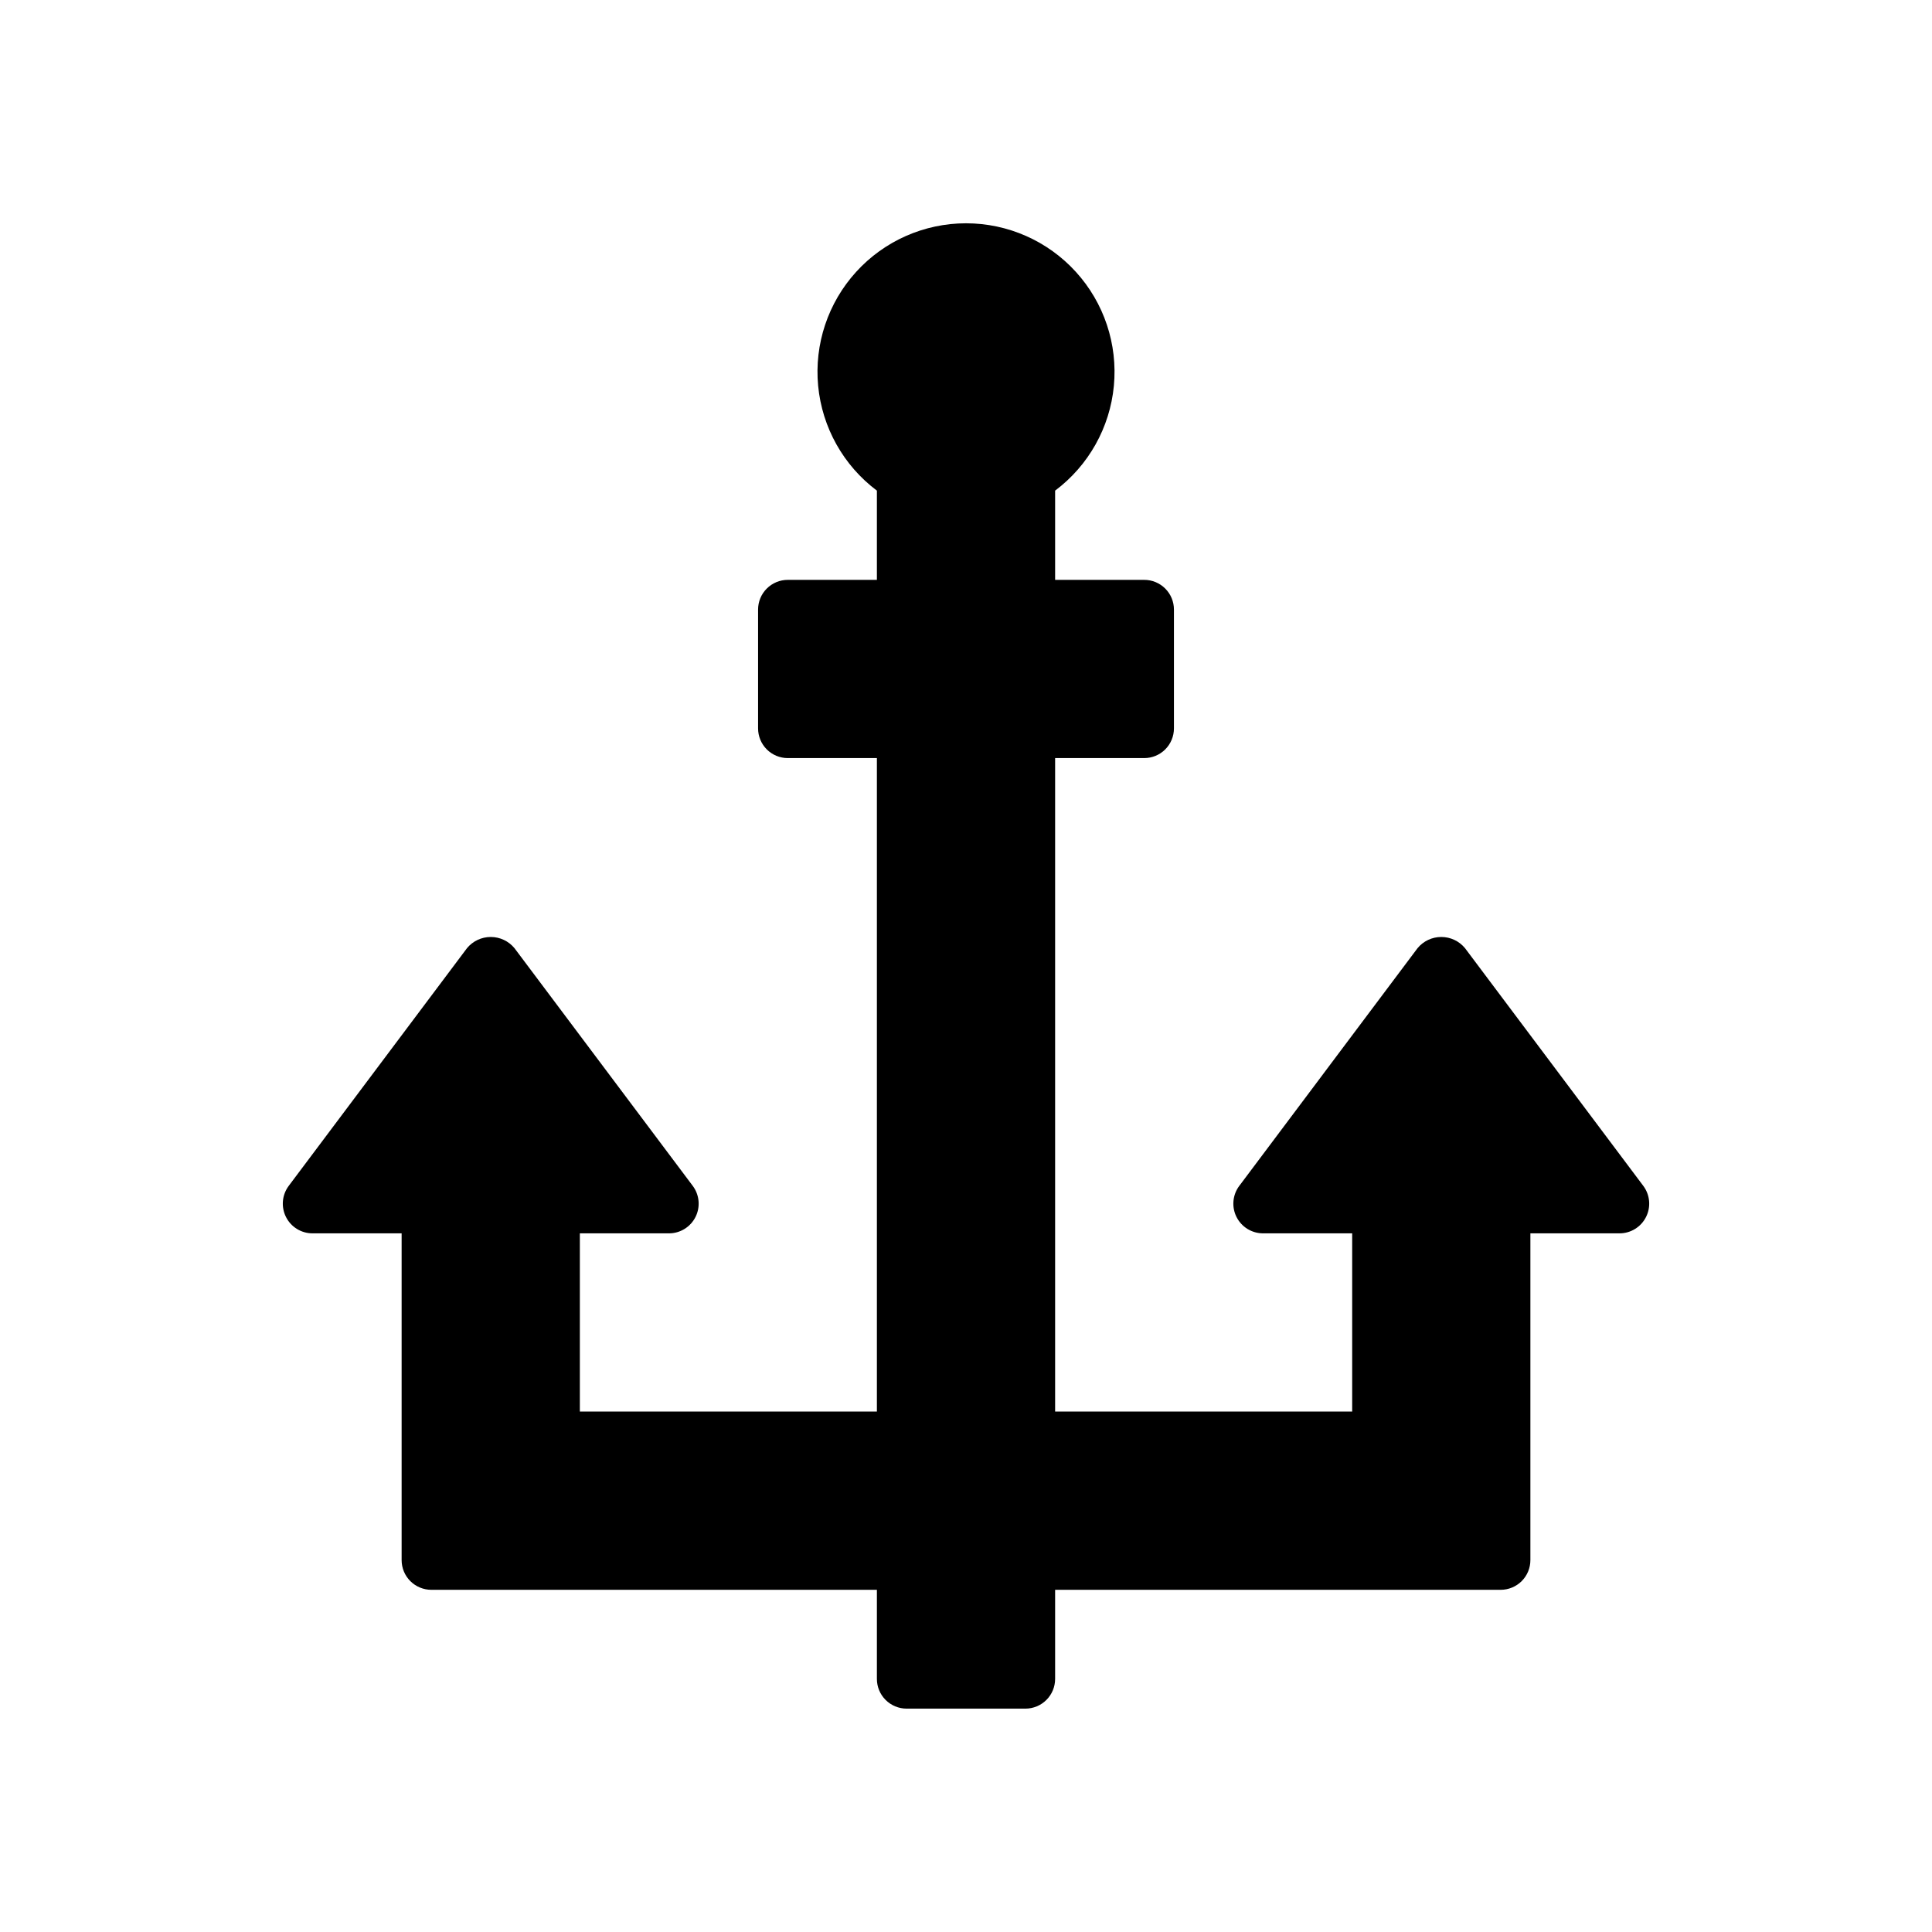
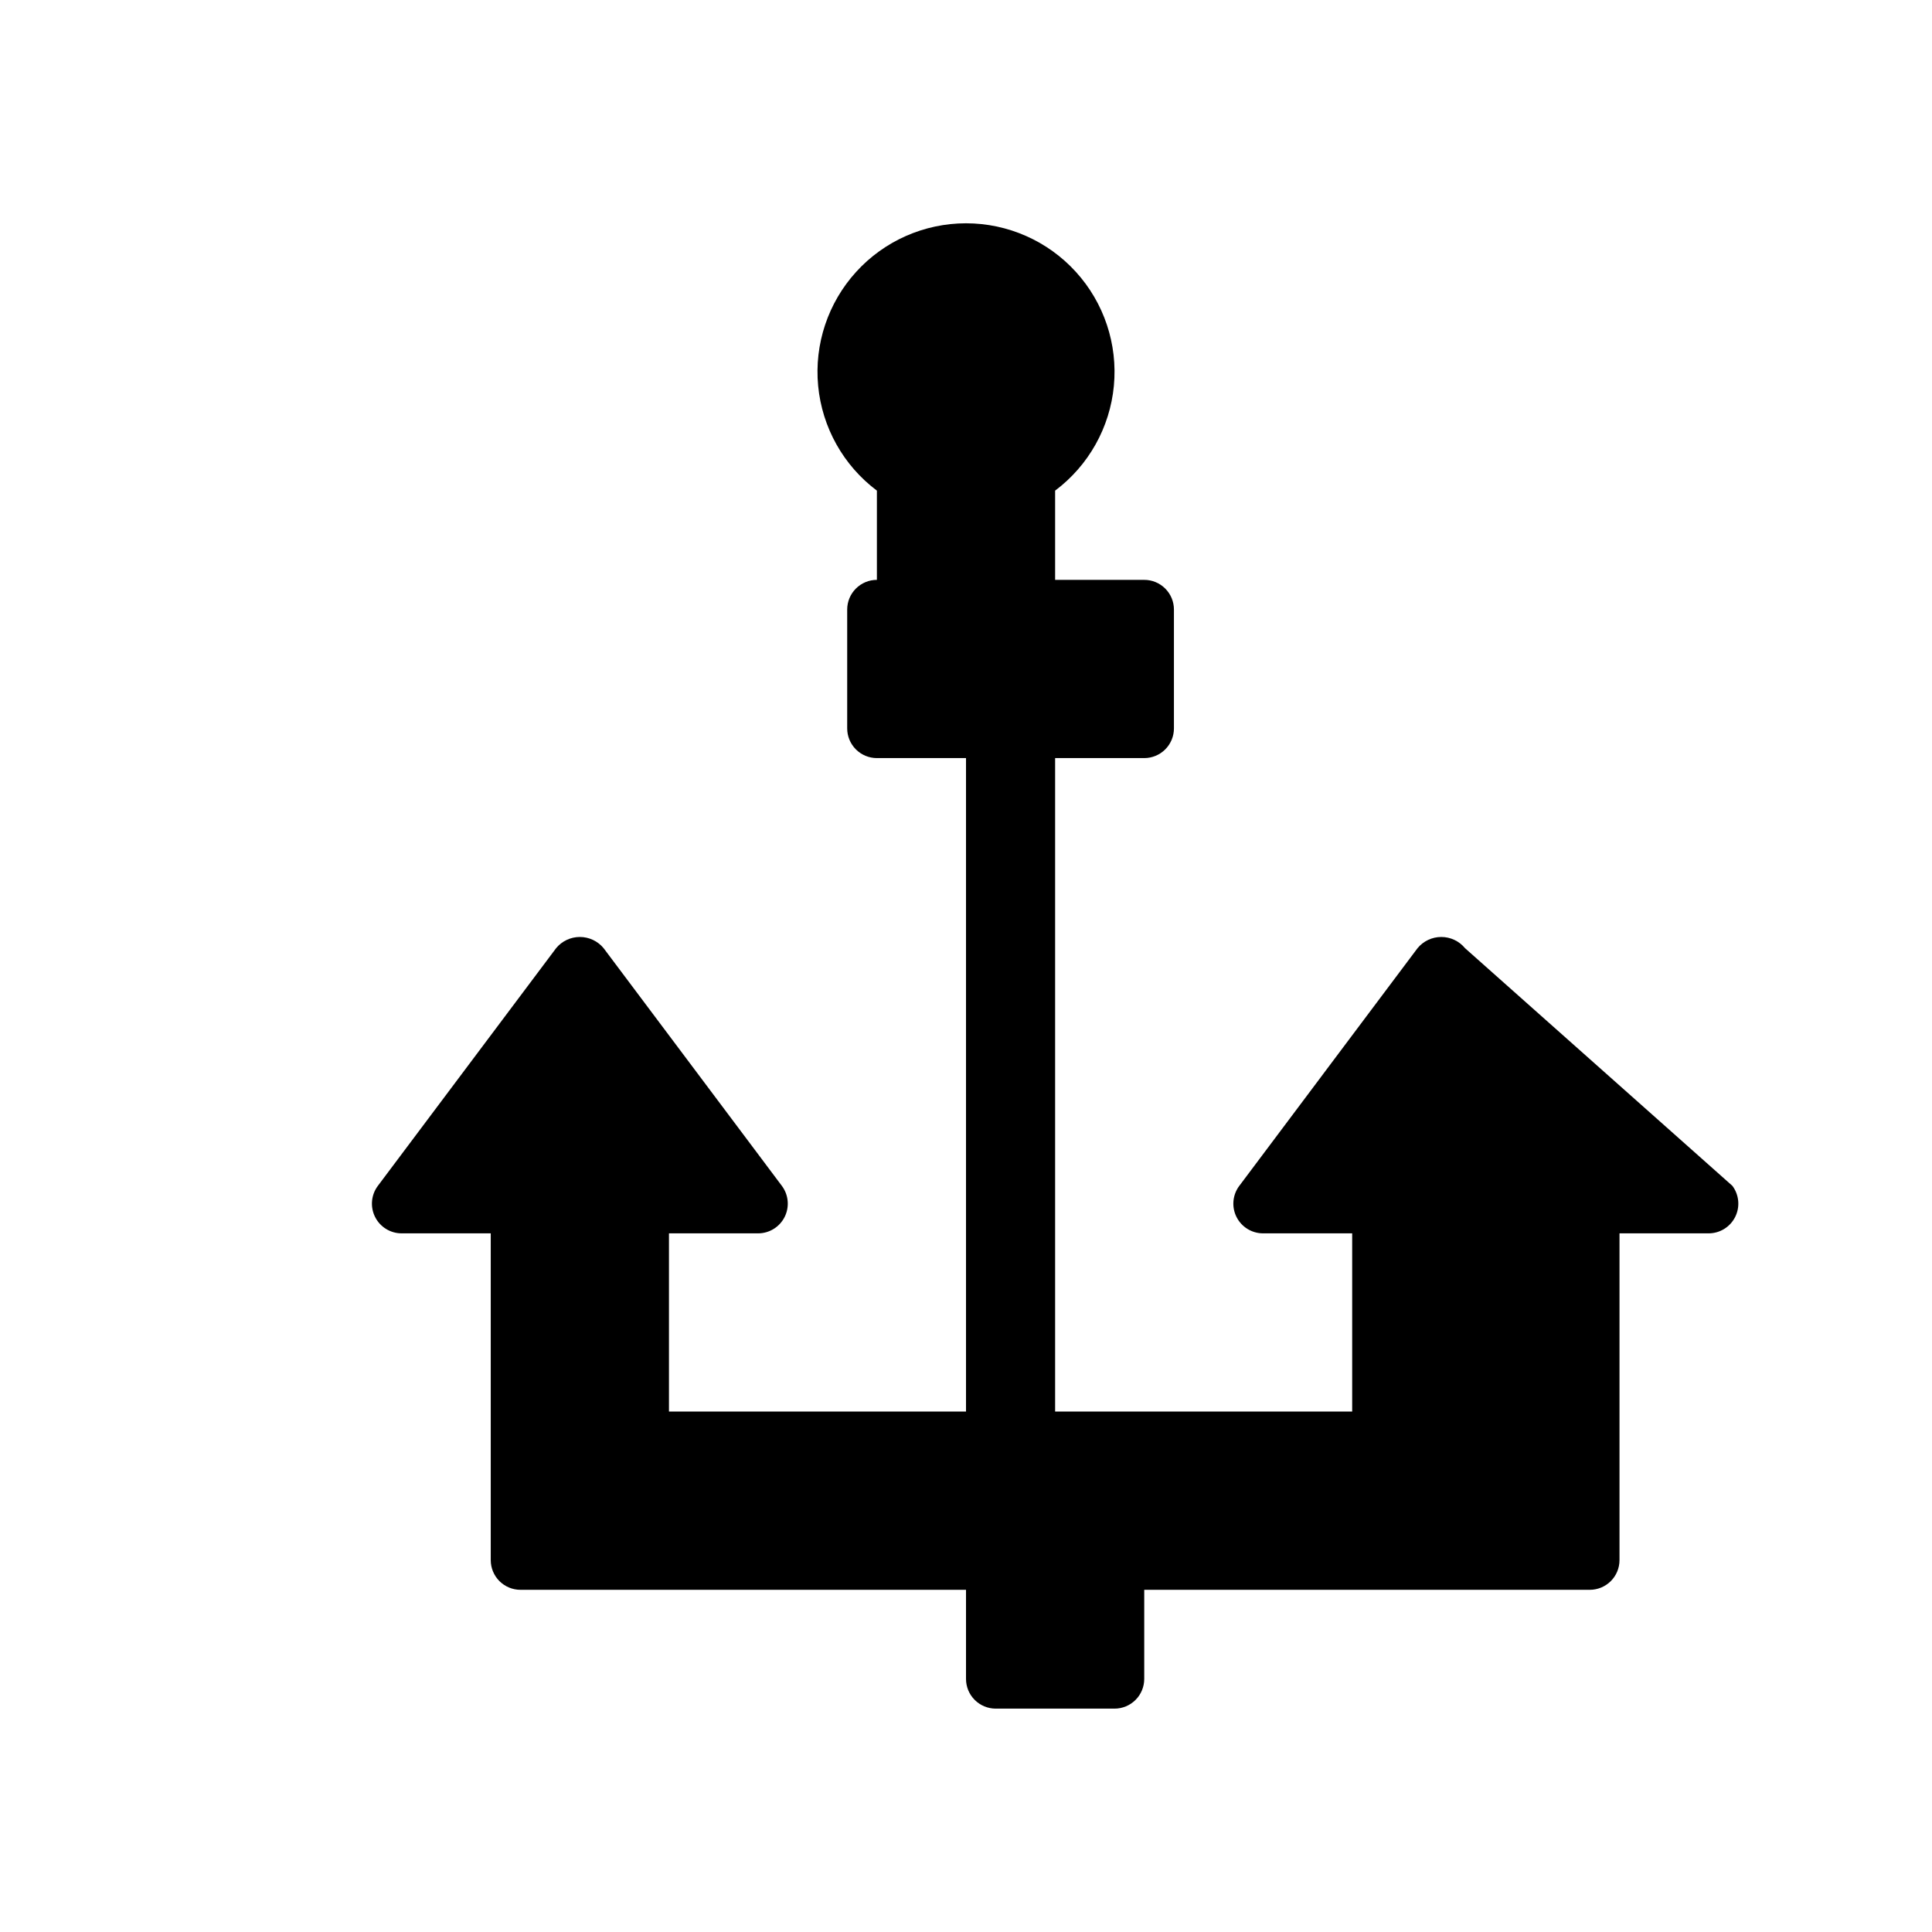
<svg xmlns="http://www.w3.org/2000/svg" fill="#000000" width="800px" height="800px" version="1.1" viewBox="144 144 512 512">
-   <path d="m532.25 395.28c-1.547-1.883-3.856-2.973-6.297-2.973-2.438 0-4.746 1.09-6.293 2.973l-47.23 62.977h-0.004c-1.789 2.387-2.078 5.578-0.746 8.242 1.336 2.668 4.062 4.352 7.043 4.352h23.617v47.23h-78.723v-173.18h23.617c2.09 0 4.09-0.828 5.566-2.305 1.477-1.477 2.305-3.481 2.305-5.566v-31.488c0-2.09-0.828-4.09-2.305-5.566s-3.477-2.309-5.566-2.305h-23.617v-23.648c8.871-6.652 14.523-16.734 15.57-27.77s-2.609-22.004-10.07-30.203c-7.457-8.199-18.027-12.875-29.113-12.875s-21.66 4.676-29.117 12.875c-7.461 8.199-11.117 19.168-10.07 30.203 1.051 11.035 6.703 21.117 15.57 27.77v23.648h-23.617c-2.086-0.004-4.09 0.828-5.566 2.305-1.477 1.477-2.305 3.477-2.305 5.566v31.488c0 2.086 0.828 4.09 2.305 5.566 1.477 1.477 3.481 2.305 5.566 2.305h23.617v173.18h-78.719v-47.23h23.617-0.004c2.984 0 5.707-1.684 7.043-4.352 1.332-2.664 1.043-5.856-0.746-8.242l-47.23-62.977c-1.551-1.883-3.859-2.973-6.297-2.973s-4.75 1.09-6.297 2.973l-47.23 62.977c-1.793 2.387-2.078 5.578-0.746 8.242 1.332 2.668 4.059 4.352 7.039 4.352h23.617v86.59c0 2.09 0.828 4.094 2.305 5.57 1.477 1.473 3.481 2.305 5.566 2.305h118.08v23.617-0.004c0 2.09 0.828 4.094 2.305 5.566 1.477 1.477 3.481 2.309 5.566 2.309h31.488c2.09 0 4.09-0.832 5.566-2.309 1.477-1.473 2.305-3.477 2.305-5.566v-23.613h118.08c2.086 0 4.09-0.832 5.566-2.305 1.477-1.477 2.305-3.481 2.305-5.57v-86.59h23.617c2.981 0 5.707-1.684 7.039-4.352 1.336-2.664 1.047-5.856-0.742-8.242z" />
+   <path d="m532.25 395.28c-1.547-1.883-3.856-2.973-6.297-2.973-2.438 0-4.746 1.09-6.293 2.973l-47.23 62.977h-0.004c-1.789 2.387-2.078 5.578-0.746 8.242 1.336 2.668 4.062 4.352 7.043 4.352h23.617v47.23h-78.723v-173.18h23.617c2.09 0 4.09-0.828 5.566-2.305 1.477-1.477 2.305-3.481 2.305-5.566v-31.488c0-2.09-0.828-4.09-2.305-5.566s-3.477-2.309-5.566-2.305h-23.617v-23.648c8.871-6.652 14.523-16.734 15.57-27.77s-2.609-22.004-10.07-30.203c-7.457-8.199-18.027-12.875-29.113-12.875s-21.66 4.676-29.117 12.875c-7.461 8.199-11.117 19.168-10.07 30.203 1.051 11.035 6.703 21.117 15.57 27.77v23.648c-2.086-0.004-4.09 0.828-5.566 2.305-1.477 1.477-2.305 3.477-2.305 5.566v31.488c0 2.086 0.828 4.09 2.305 5.566 1.477 1.477 3.481 2.305 5.566 2.305h23.617v173.18h-78.719v-47.23h23.617-0.004c2.984 0 5.707-1.684 7.043-4.352 1.332-2.664 1.043-5.856-0.746-8.242l-47.23-62.977c-1.551-1.883-3.859-2.973-6.297-2.973s-4.75 1.09-6.297 2.973l-47.23 62.977c-1.793 2.387-2.078 5.578-0.746 8.242 1.332 2.668 4.059 4.352 7.039 4.352h23.617v86.59c0 2.09 0.828 4.094 2.305 5.57 1.477 1.473 3.481 2.305 5.566 2.305h118.08v23.617-0.004c0 2.09 0.828 4.094 2.305 5.566 1.477 1.477 3.481 2.309 5.566 2.309h31.488c2.09 0 4.09-0.832 5.566-2.309 1.477-1.473 2.305-3.477 2.305-5.566v-23.613h118.08c2.086 0 4.09-0.832 5.566-2.305 1.477-1.477 2.305-3.481 2.305-5.57v-86.59h23.617c2.981 0 5.707-1.684 7.039-4.352 1.336-2.664 1.047-5.856-0.742-8.242z" />
</svg>